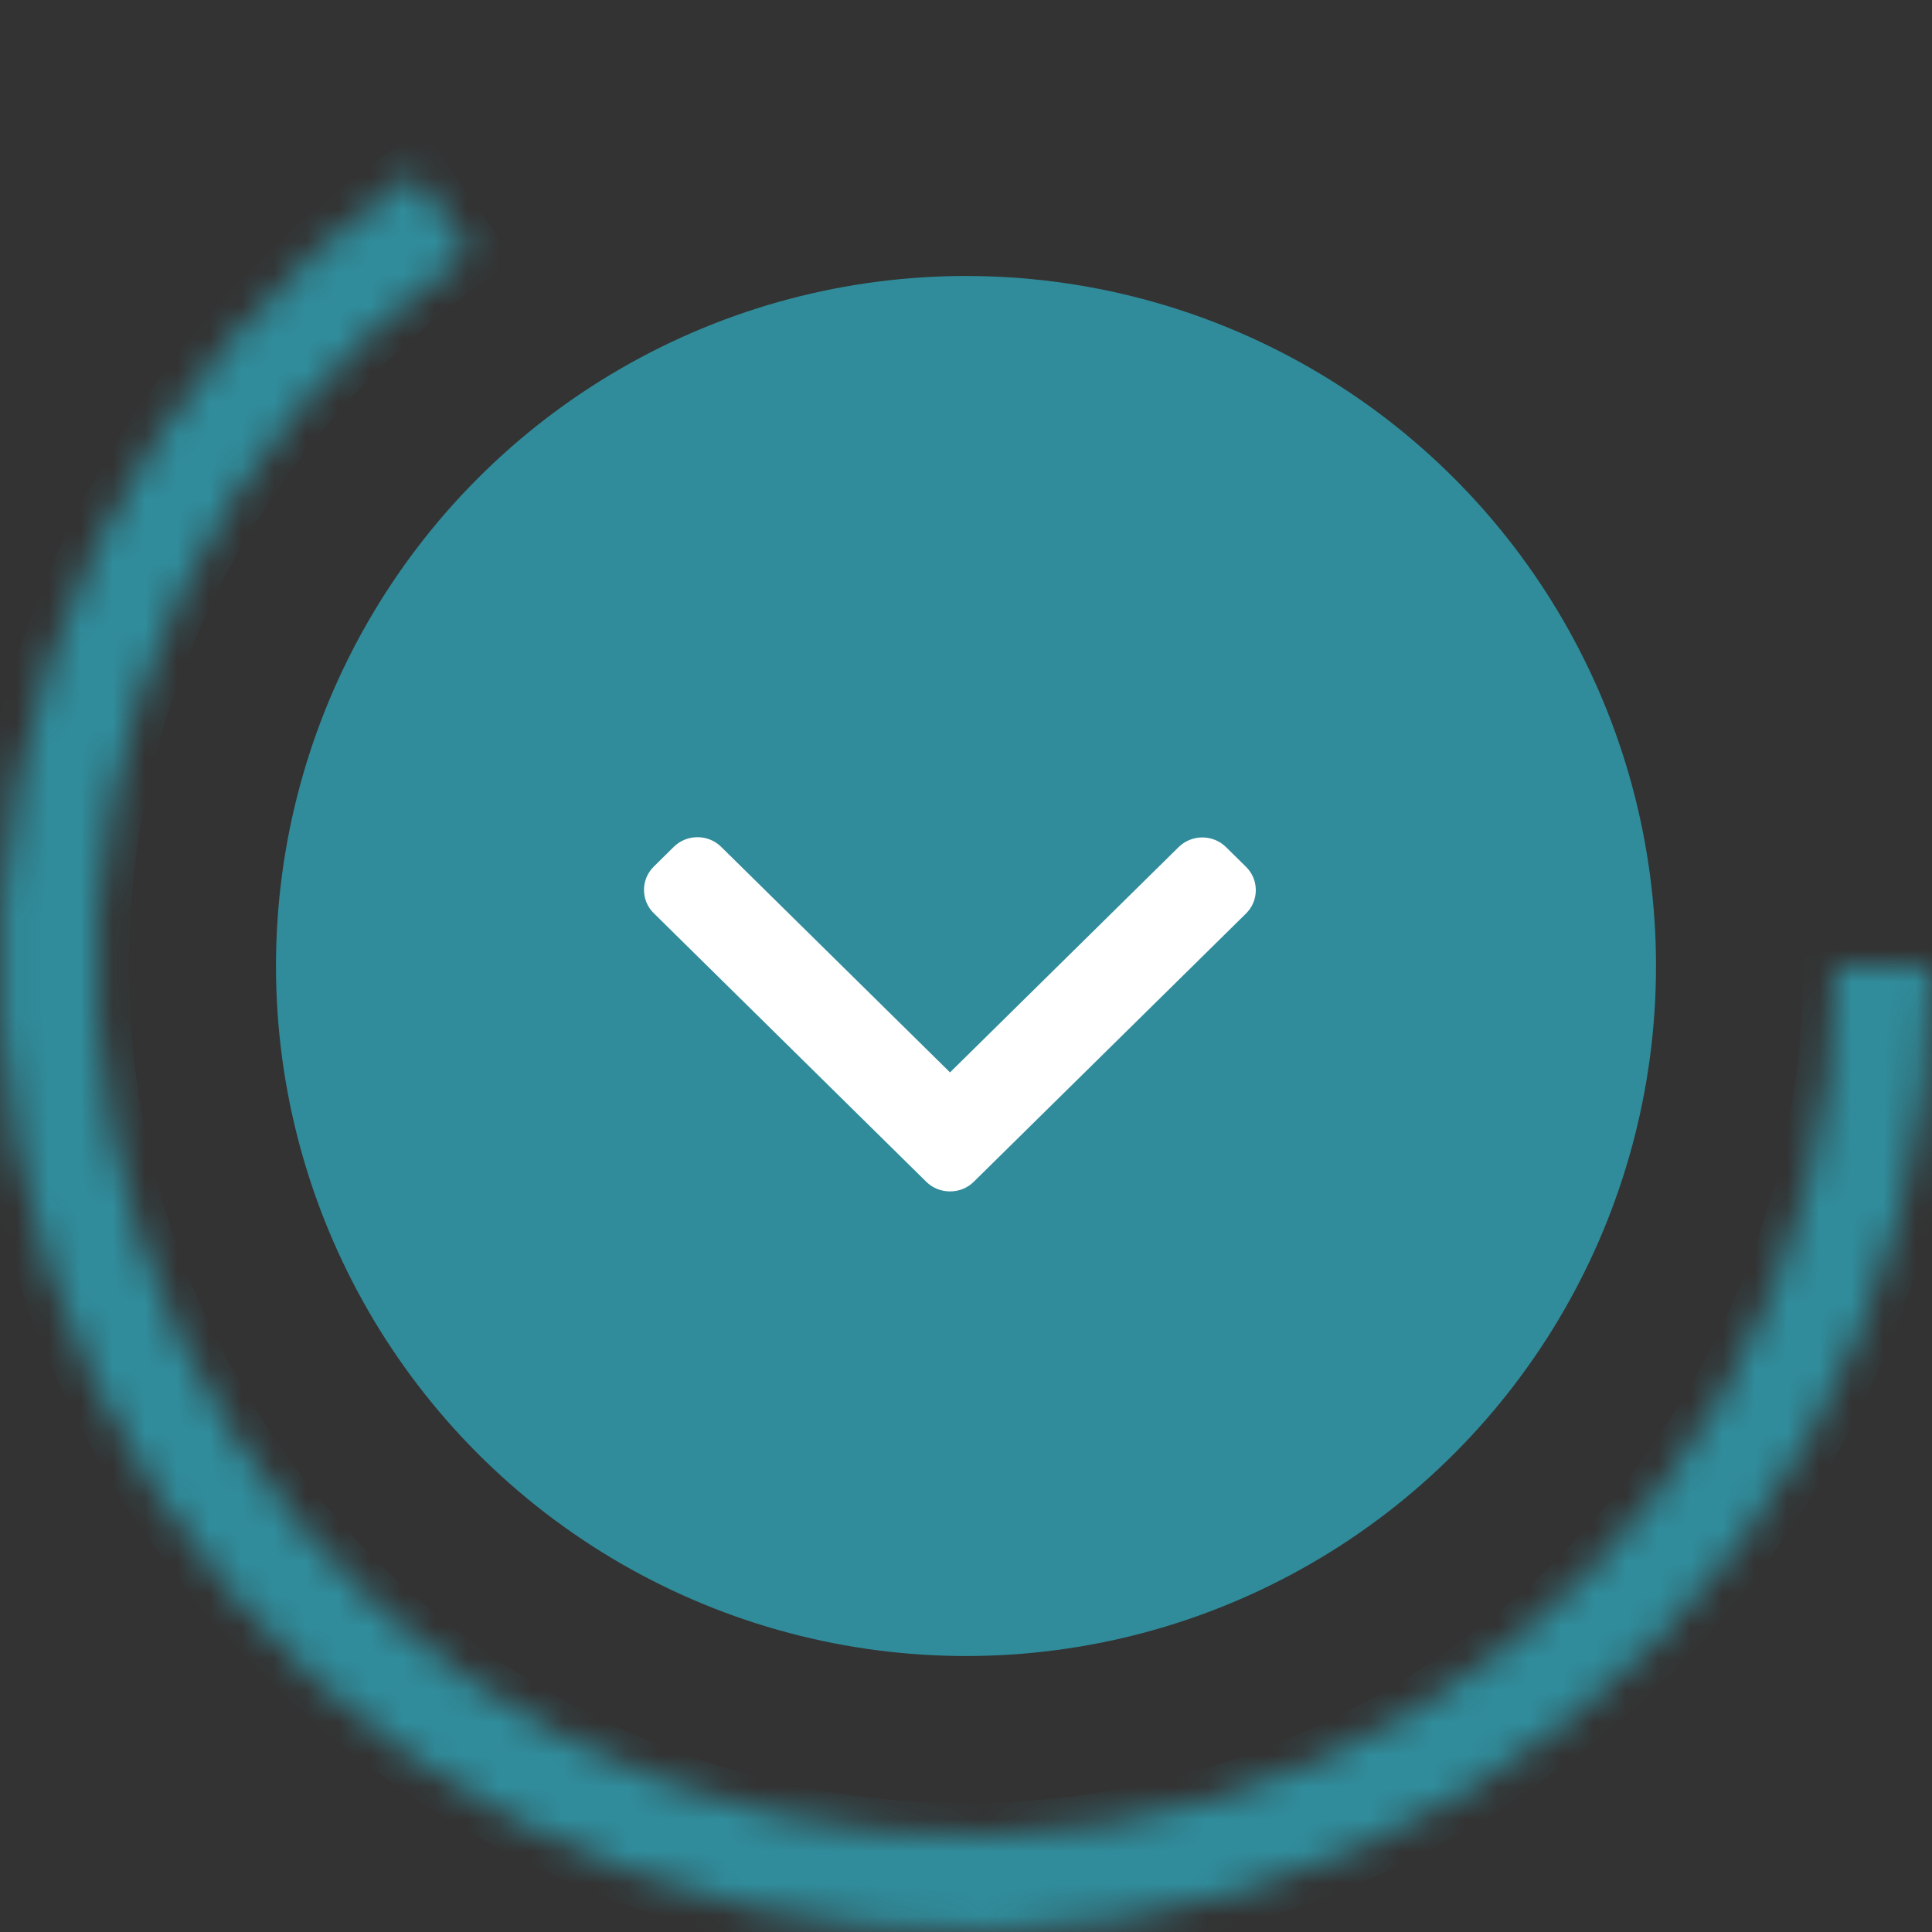
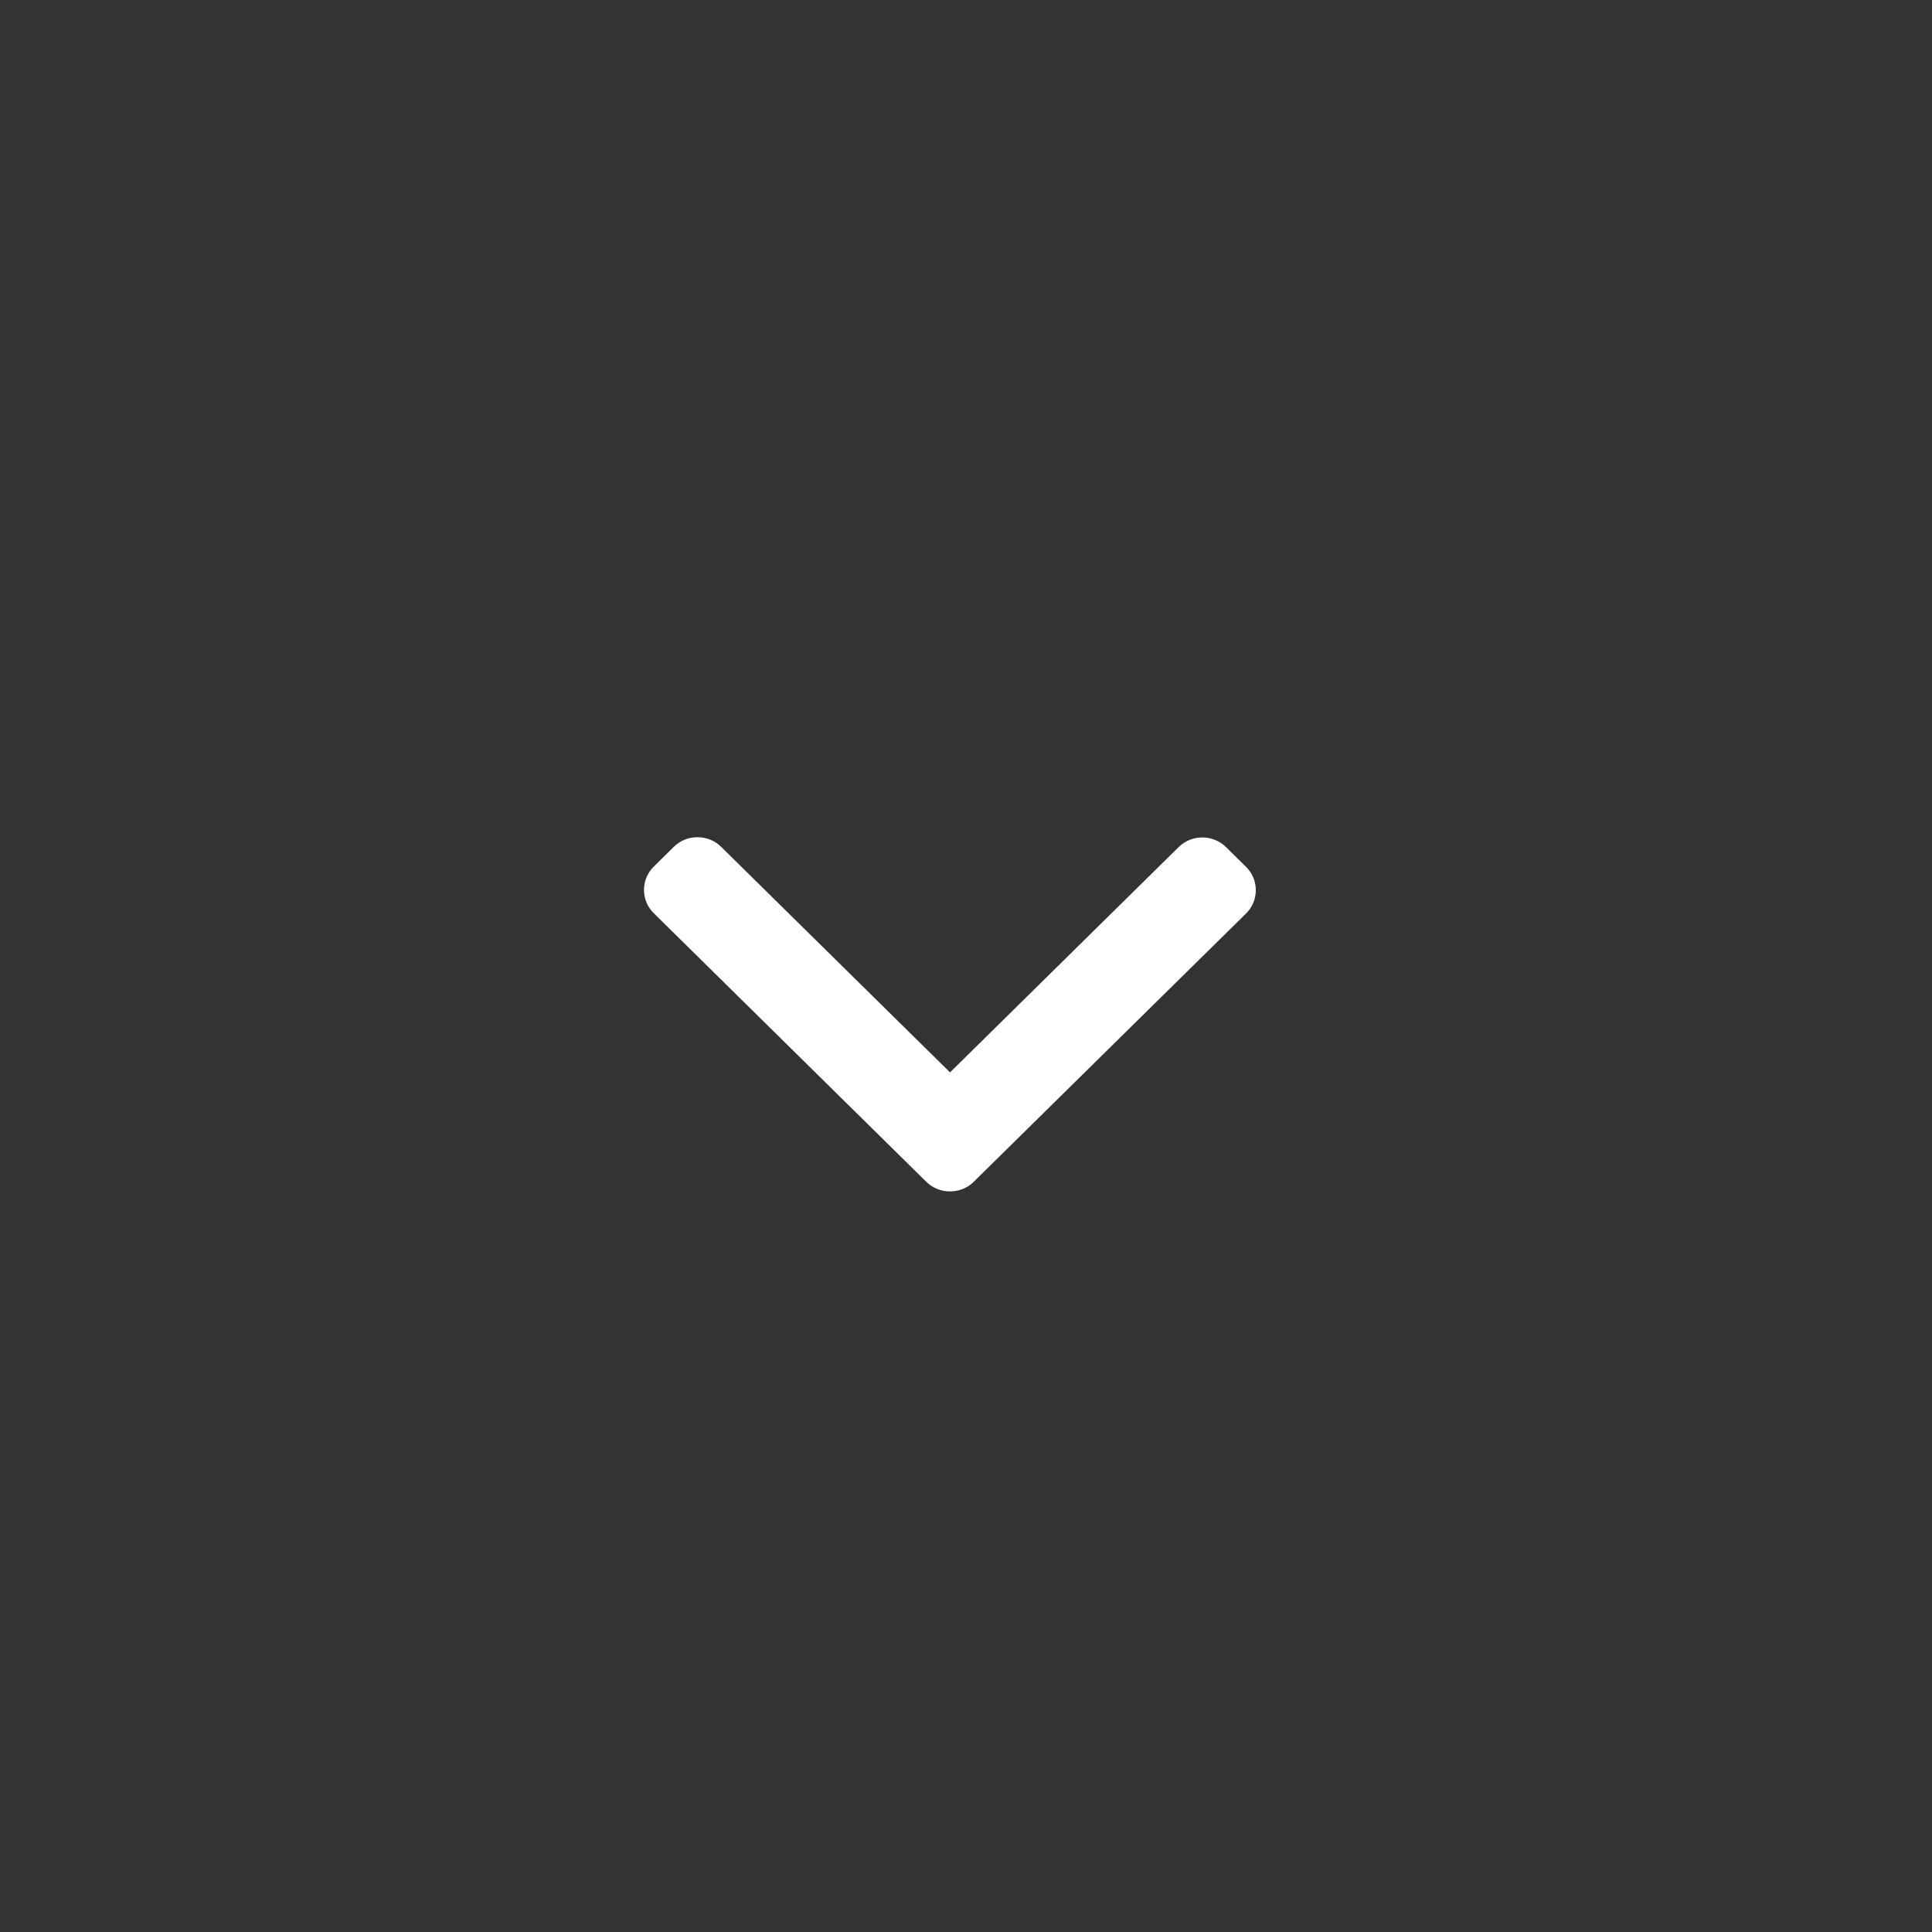
<svg xmlns="http://www.w3.org/2000/svg" width="60" height="60" viewBox="0 0 60 60" fill="none">
  <rect x="0" y="0" width="60" height="60" fill="#333333" stroke="none" />
-   <circle cx="30" cy="30" r="21.429" fill="url(#paint0_radial_82_3924)" />
  <path d="M30.241 36.701L38.697 28.369C38.892 28.176 39 27.919 39 27.645C39 27.37 38.892 27.113 38.697 26.921L38.074 26.307C37.668 25.908 37.009 25.908 36.604 26.307L29.504 33.304L22.396 26.299C22.2 26.106 21.939 26 21.661 26C21.383 26 21.122 26.106 20.926 26.299L20.304 26.913C20.108 27.106 20 27.363 20 27.637C20 27.911 20.108 28.169 20.304 28.361L28.766 36.701C28.963 36.895 29.225 37.001 29.503 37C29.783 37.001 30.045 36.895 30.241 36.701Z" fill="white" />
  <mask id="path-3-inside-1_82_3924" fill="white">
-     <path d="M60 30C60 35.159 58.67 40.231 56.137 44.726C53.605 49.221 49.956 52.986 45.544 55.659C41.131 58.332 36.104 59.822 30.947 59.985C25.791 60.148 20.679 58.978 16.107 56.589C11.534 54.2 7.655 50.672 4.844 46.346C2.033 42.02 0.385 37.042 0.06 31.893C-0.266 26.745 0.742 21.599 2.986 16.953C5.229 12.308 8.633 8.319 12.868 5.373L14.581 7.836C10.77 10.487 7.706 14.077 5.687 18.258C3.668 22.439 2.761 27.07 3.054 31.704C3.347 36.338 4.83 40.818 7.36 44.711C9.89 48.605 13.381 51.78 17.496 53.93C21.611 56.081 26.212 57.133 30.852 56.986C35.493 56.84 40.018 55.499 43.989 53.093C47.961 50.688 51.244 47.298 53.523 43.253C55.803 39.208 57 34.643 57 30H60Z" />
-   </mask>
+     </mask>
  <path d="M60 30C60 35.159 58.67 40.231 56.137 44.726C53.605 49.221 49.956 52.986 45.544 55.659C41.131 58.332 36.104 59.822 30.947 59.985C25.791 60.148 20.679 58.978 16.107 56.589C11.534 54.2 7.655 50.672 4.844 46.346C2.033 42.02 0.385 37.042 0.06 31.893C-0.266 26.745 0.742 21.599 2.986 16.953C5.229 12.308 8.633 8.319 12.868 5.373L14.581 7.836C10.77 10.487 7.706 14.077 5.687 18.258C3.668 22.439 2.761 27.07 3.054 31.704C3.347 36.338 4.83 40.818 7.36 44.711C9.89 48.605 13.381 51.78 17.496 53.93C21.611 56.081 26.212 57.133 30.852 56.986C35.493 56.84 40.018 55.499 43.989 53.093C47.961 50.688 51.244 47.298 53.523 43.253C55.803 39.208 57 34.643 57 30H60Z" fill="url(#paint1_radial_82_3924)" stroke="url(#paint2_radial_82_3924)" stroke-width="2" mask="url(#path-3-inside-1_82_3924)" />
  <defs>
    <radialGradient id="paint0_radial_82_3924" cx="0" cy="0" r="1" gradientUnits="userSpaceOnUse" gradientTransform="translate(26.162 -7.302) rotate(83.74) scale(95.809 110.455)">
      <stop stop-color="#308c9b" />
      <stop offset="1" stop-color="#308c9b" />
    </radialGradient>
    <radialGradient id="paint1_radial_82_3924" cx="0" cy="0" r="1" gradientUnits="userSpaceOnUse" gradientTransform="translate(24.627 -22.222) rotate(83.74) scale(134.133 154.637)">
      <stop stop-color="#308c9b" />
      <stop offset="1" stop-color="#308c9b" />
    </radialGradient>
    <radialGradient id="paint2_radial_82_3924" cx="0" cy="0" r="1" gradientUnits="userSpaceOnUse" gradientTransform="translate(24.627 -22.222) rotate(83.74) scale(134.133 154.637)">
      <stop stop-color="#308c9b" />
      <stop offset="1" stop-color="#308c9b" />
    </radialGradient>
  </defs>
</svg>